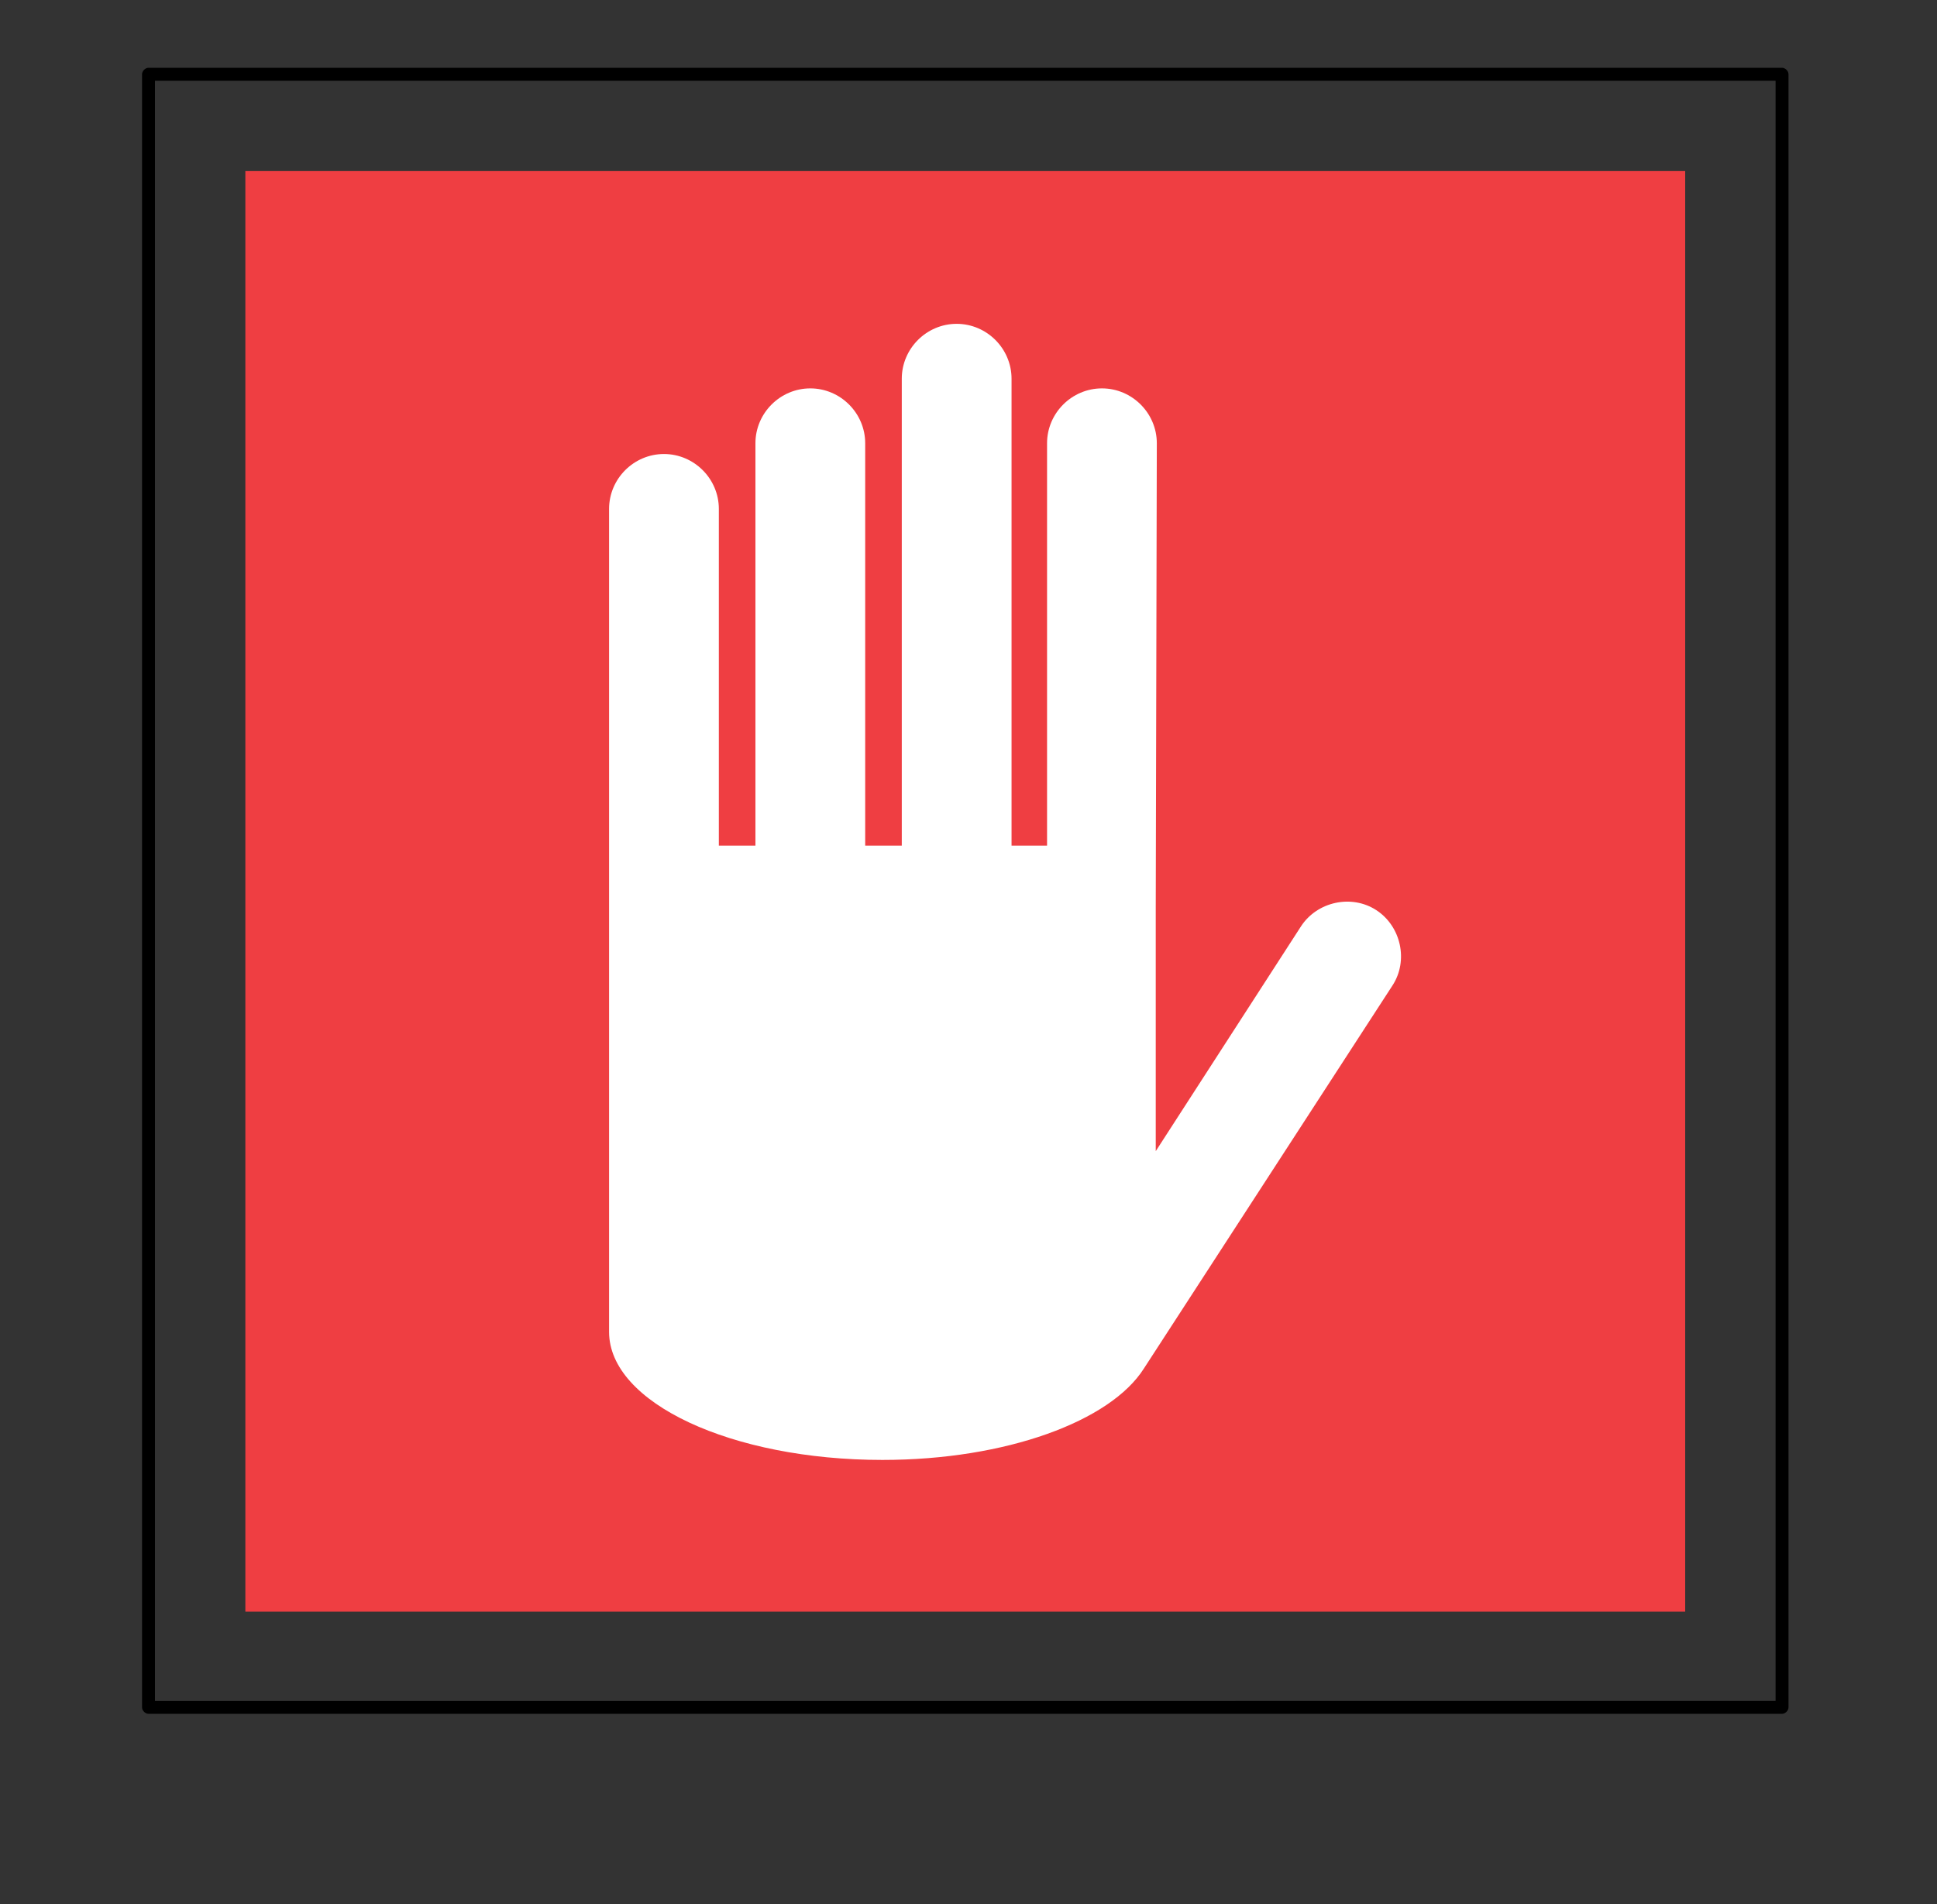
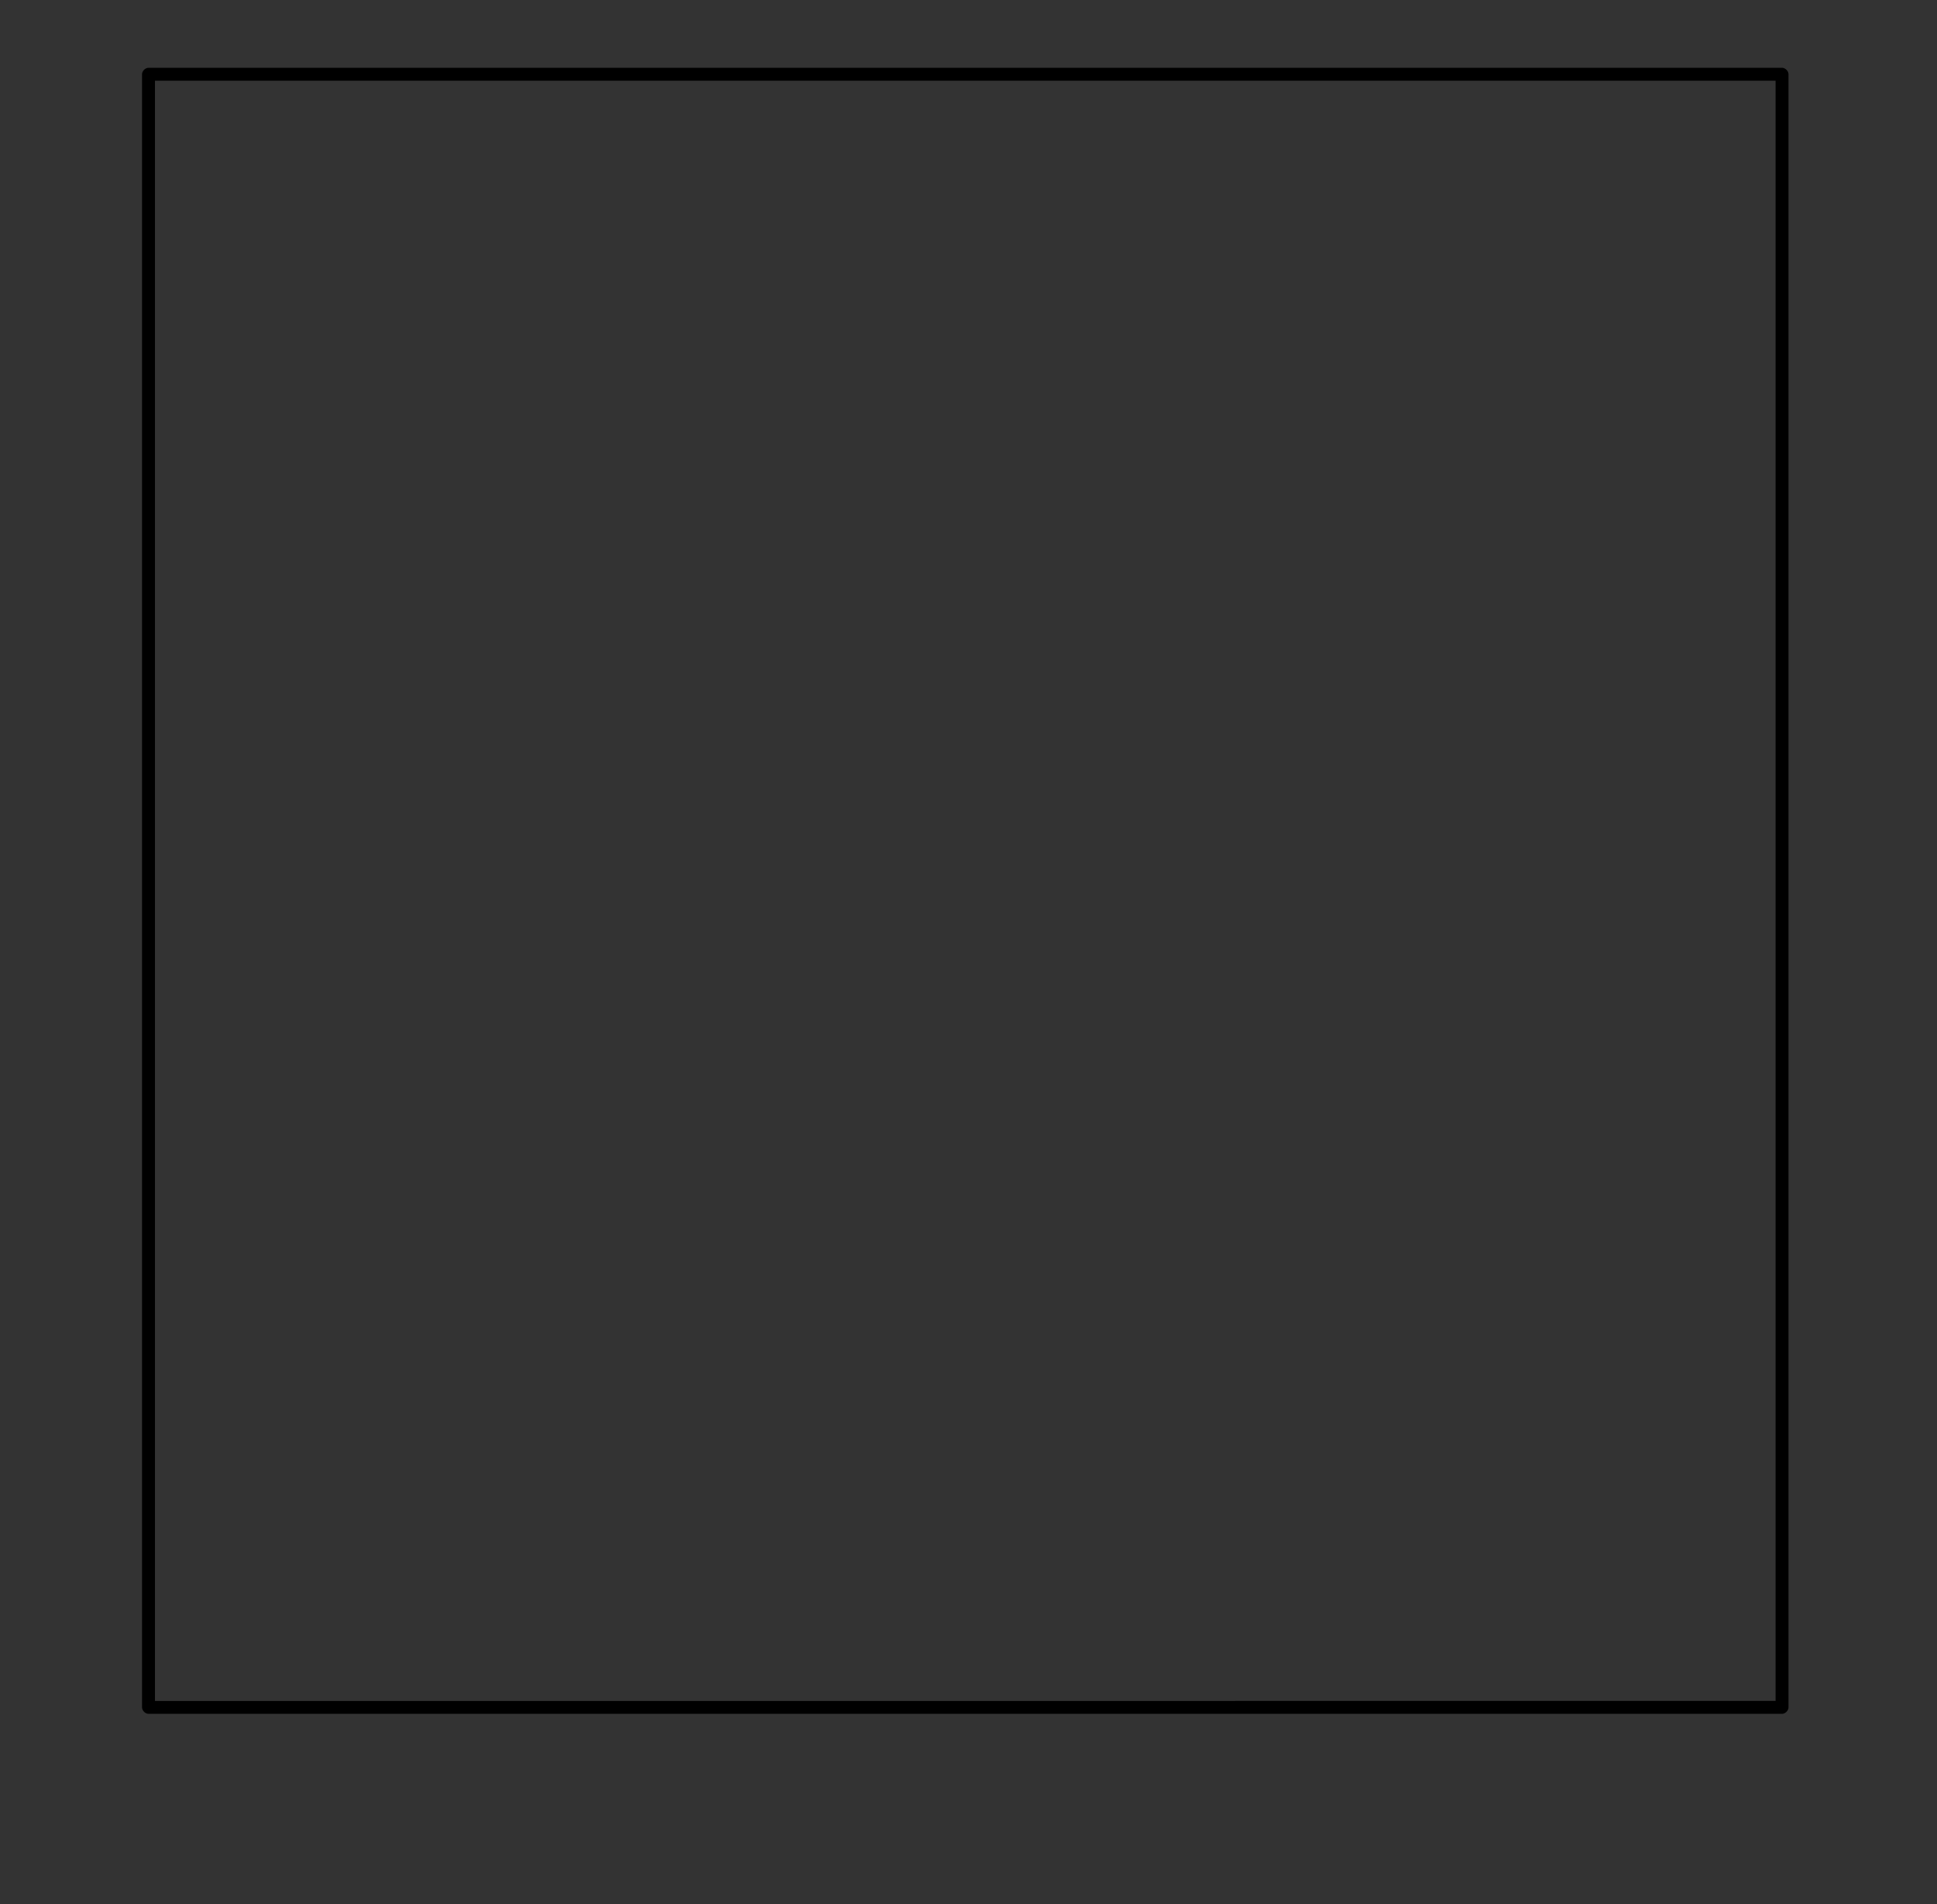
<svg xmlns="http://www.w3.org/2000/svg" height="177px" style="enable-background:new 0 0 180 177;" version="1.1" viewBox="0 0 180 177" width="180px" xml:space="preserve">
  <rect x="0" y="0" width="180" height="177" fill="#333333" stroke="none" />
  <style type="text/css">

	.st0{fill:#EF3E42;}
	.st1{fill:#54B948;}
	.st2{fill:#FFC425;}
	.st3{fill:#FFFFFF;}
	.st4{fill:none;}

</style>
  <defs />
-   <polygon class="st0" points="22.8,15.9 156.6,15.9 156.6,149.8 22.8,149.8 22.8,15.9 " />
-   <path class="st3" d="M107.5,41.2c0-2.8-2.3-5.1-5.1-5.1c-2.8,0-5.1,2.3-5.1,5.1v37.4H94V35.2c0-2.8-2.3-5.1-5.1-5.1  c-2.8,0-5.1,2.3-5.1,5.1v43.4l-3.4,0V41.2c0-2.8-2.3-5.1-5.1-5.1c-2.8,0-5.1,2.3-5.1,5.1l0,37.4h-3.4V47.3c0-2.8-2.3-5.1-5.1-5.1  c-2.8,0-5.1,2.3-5.1,5.1l0,37l0,39.5c0,6.6,11.4,11.9,25.4,11.9c11.5,0,21.2-3.6,24.3-8.5l23.1-35.6c1.5-2.3,0.8-5.5-1.5-7  c-2.3-1.5-5.5-0.8-7,1.5l-13.5,20.9l0-22.6L107.5,41.2L107.5,41.2L107.5,41.2z" />
  <path d="M165.6,6.3c0.3,0,0.6,0.3,0.6,0.6v151.8c0,0.3-0.3,0.6-0.6,0.6H13.8c-0.3,0-0.6-0.3-0.6-0.6V6.9c0-0.3,0.3-0.6,0.6-0.6  H165.6L165.6,6.3z M165,7.5H14.4v150.6H165V7.5L165,7.5z" />
-   <rect class="st4" height="177" id="_x3C_Slice_x3E__48_" width="180" />
</svg>